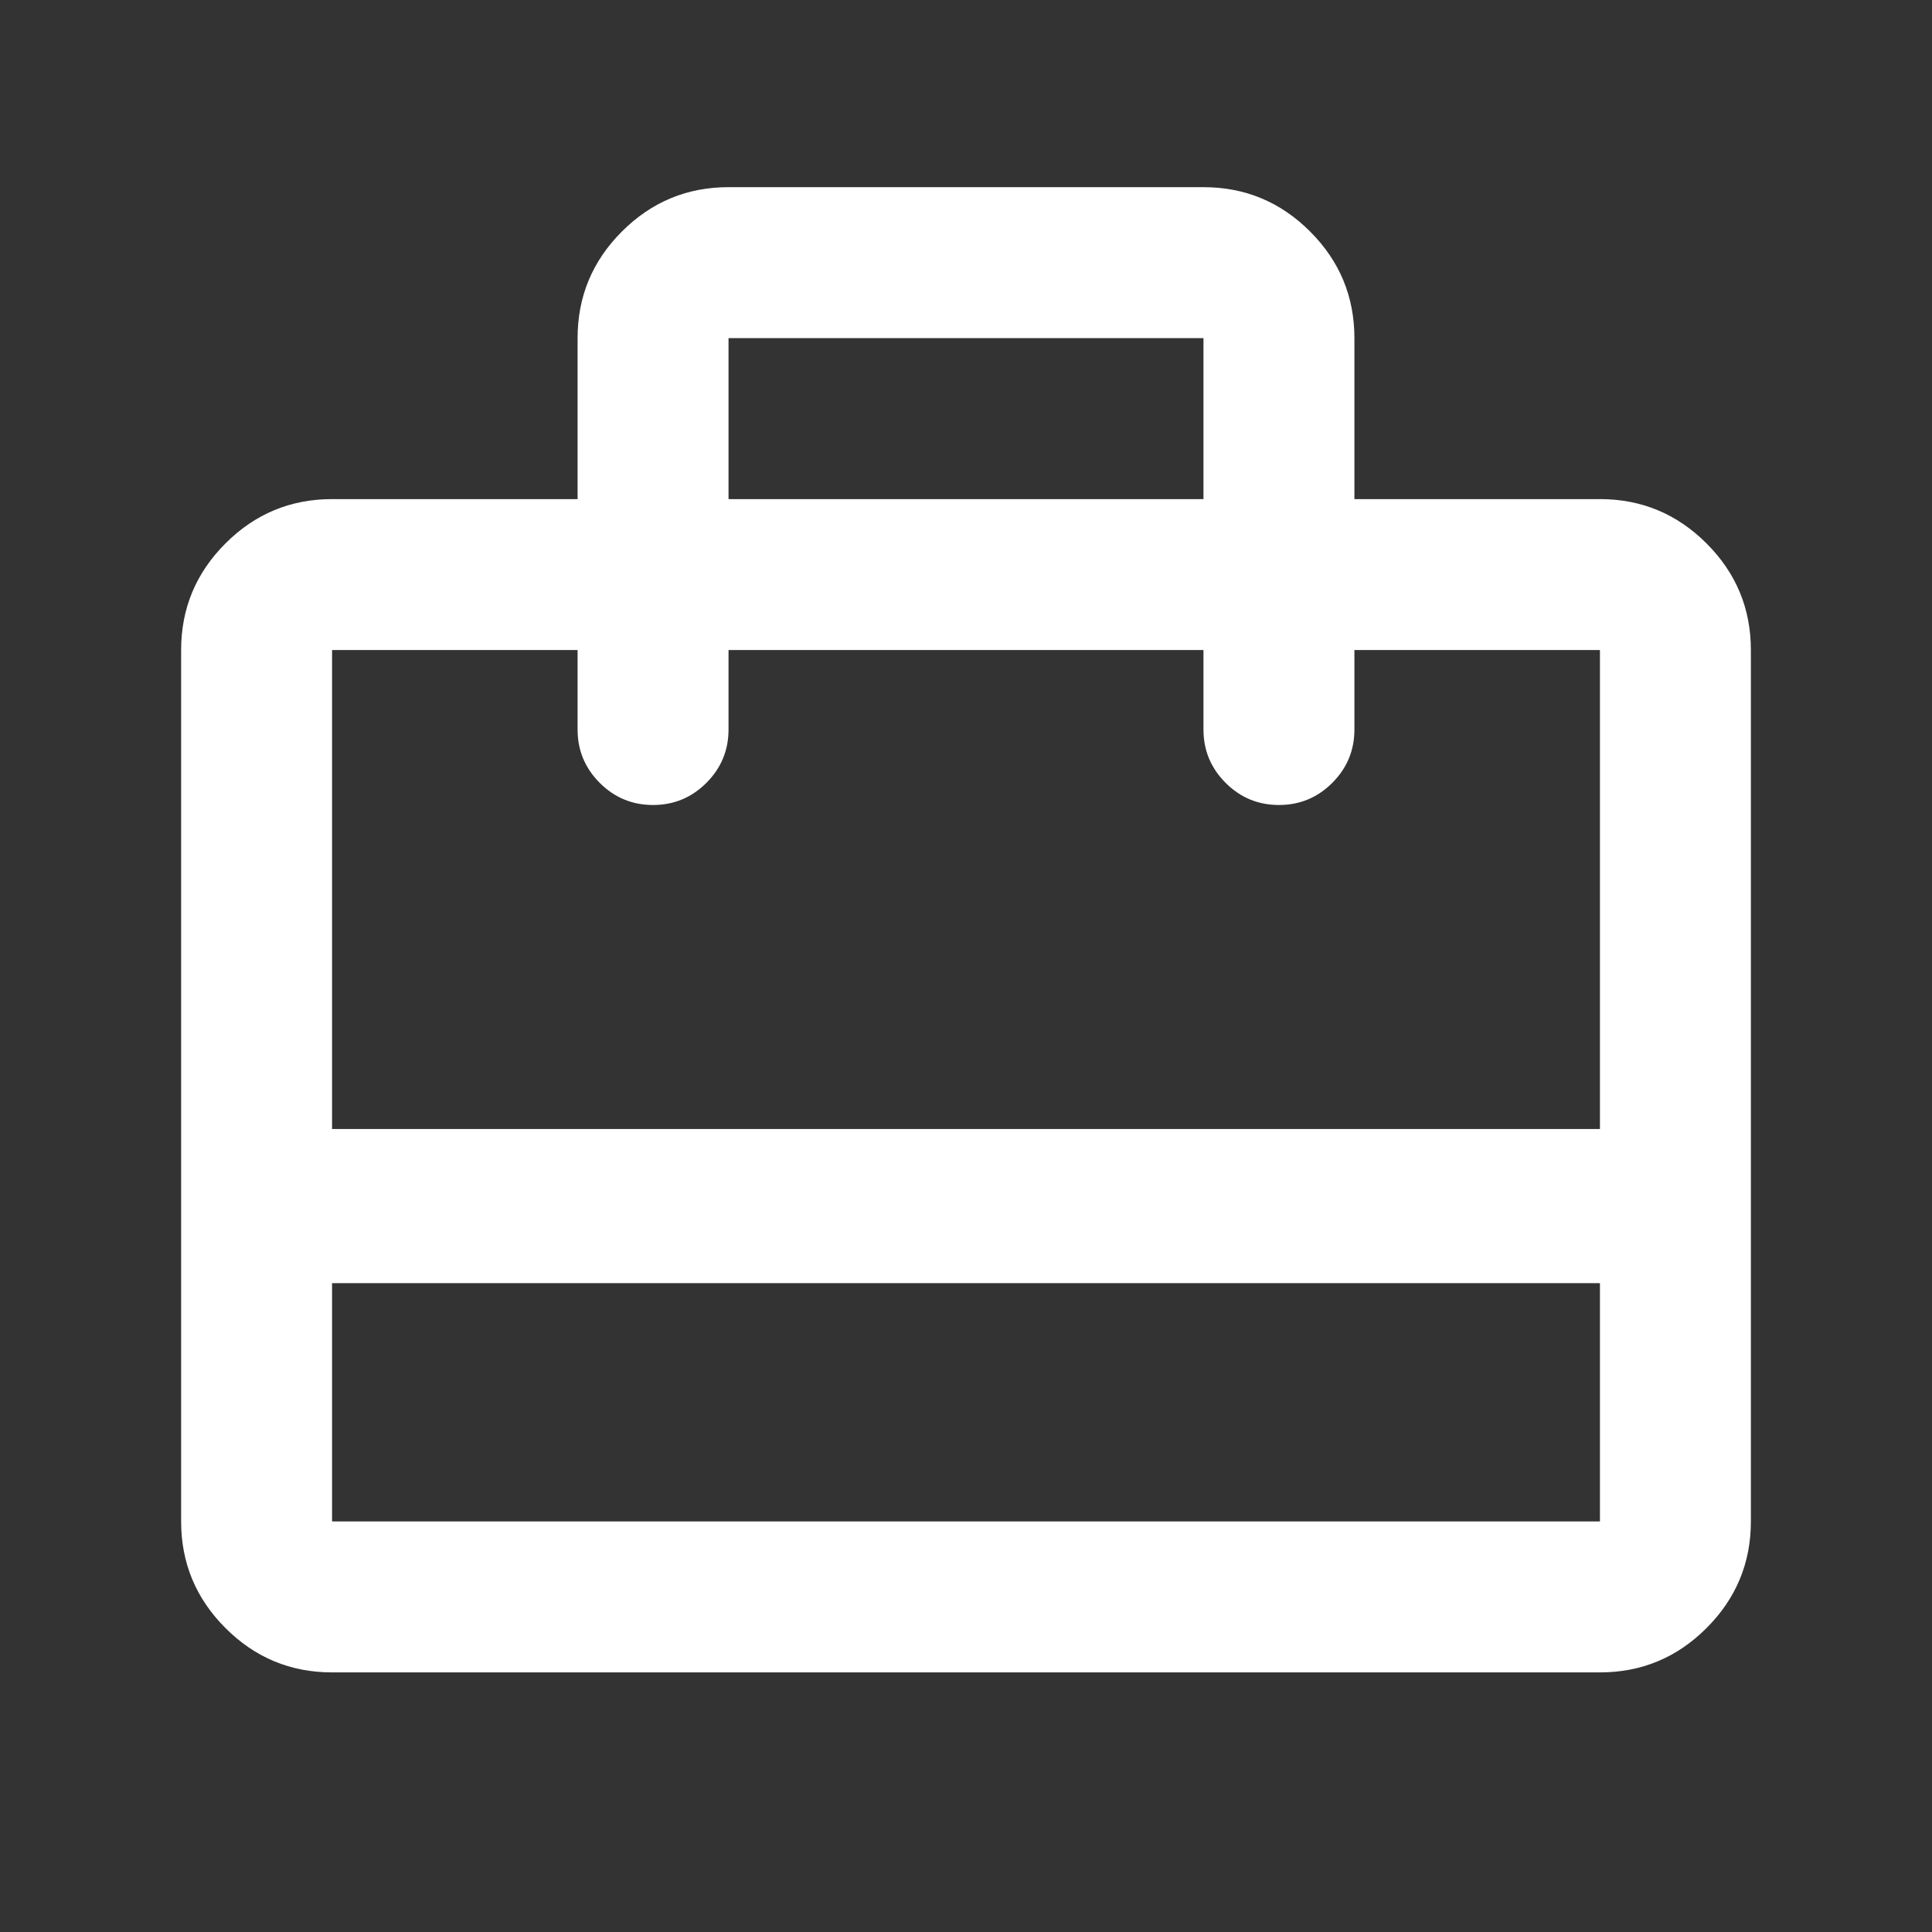
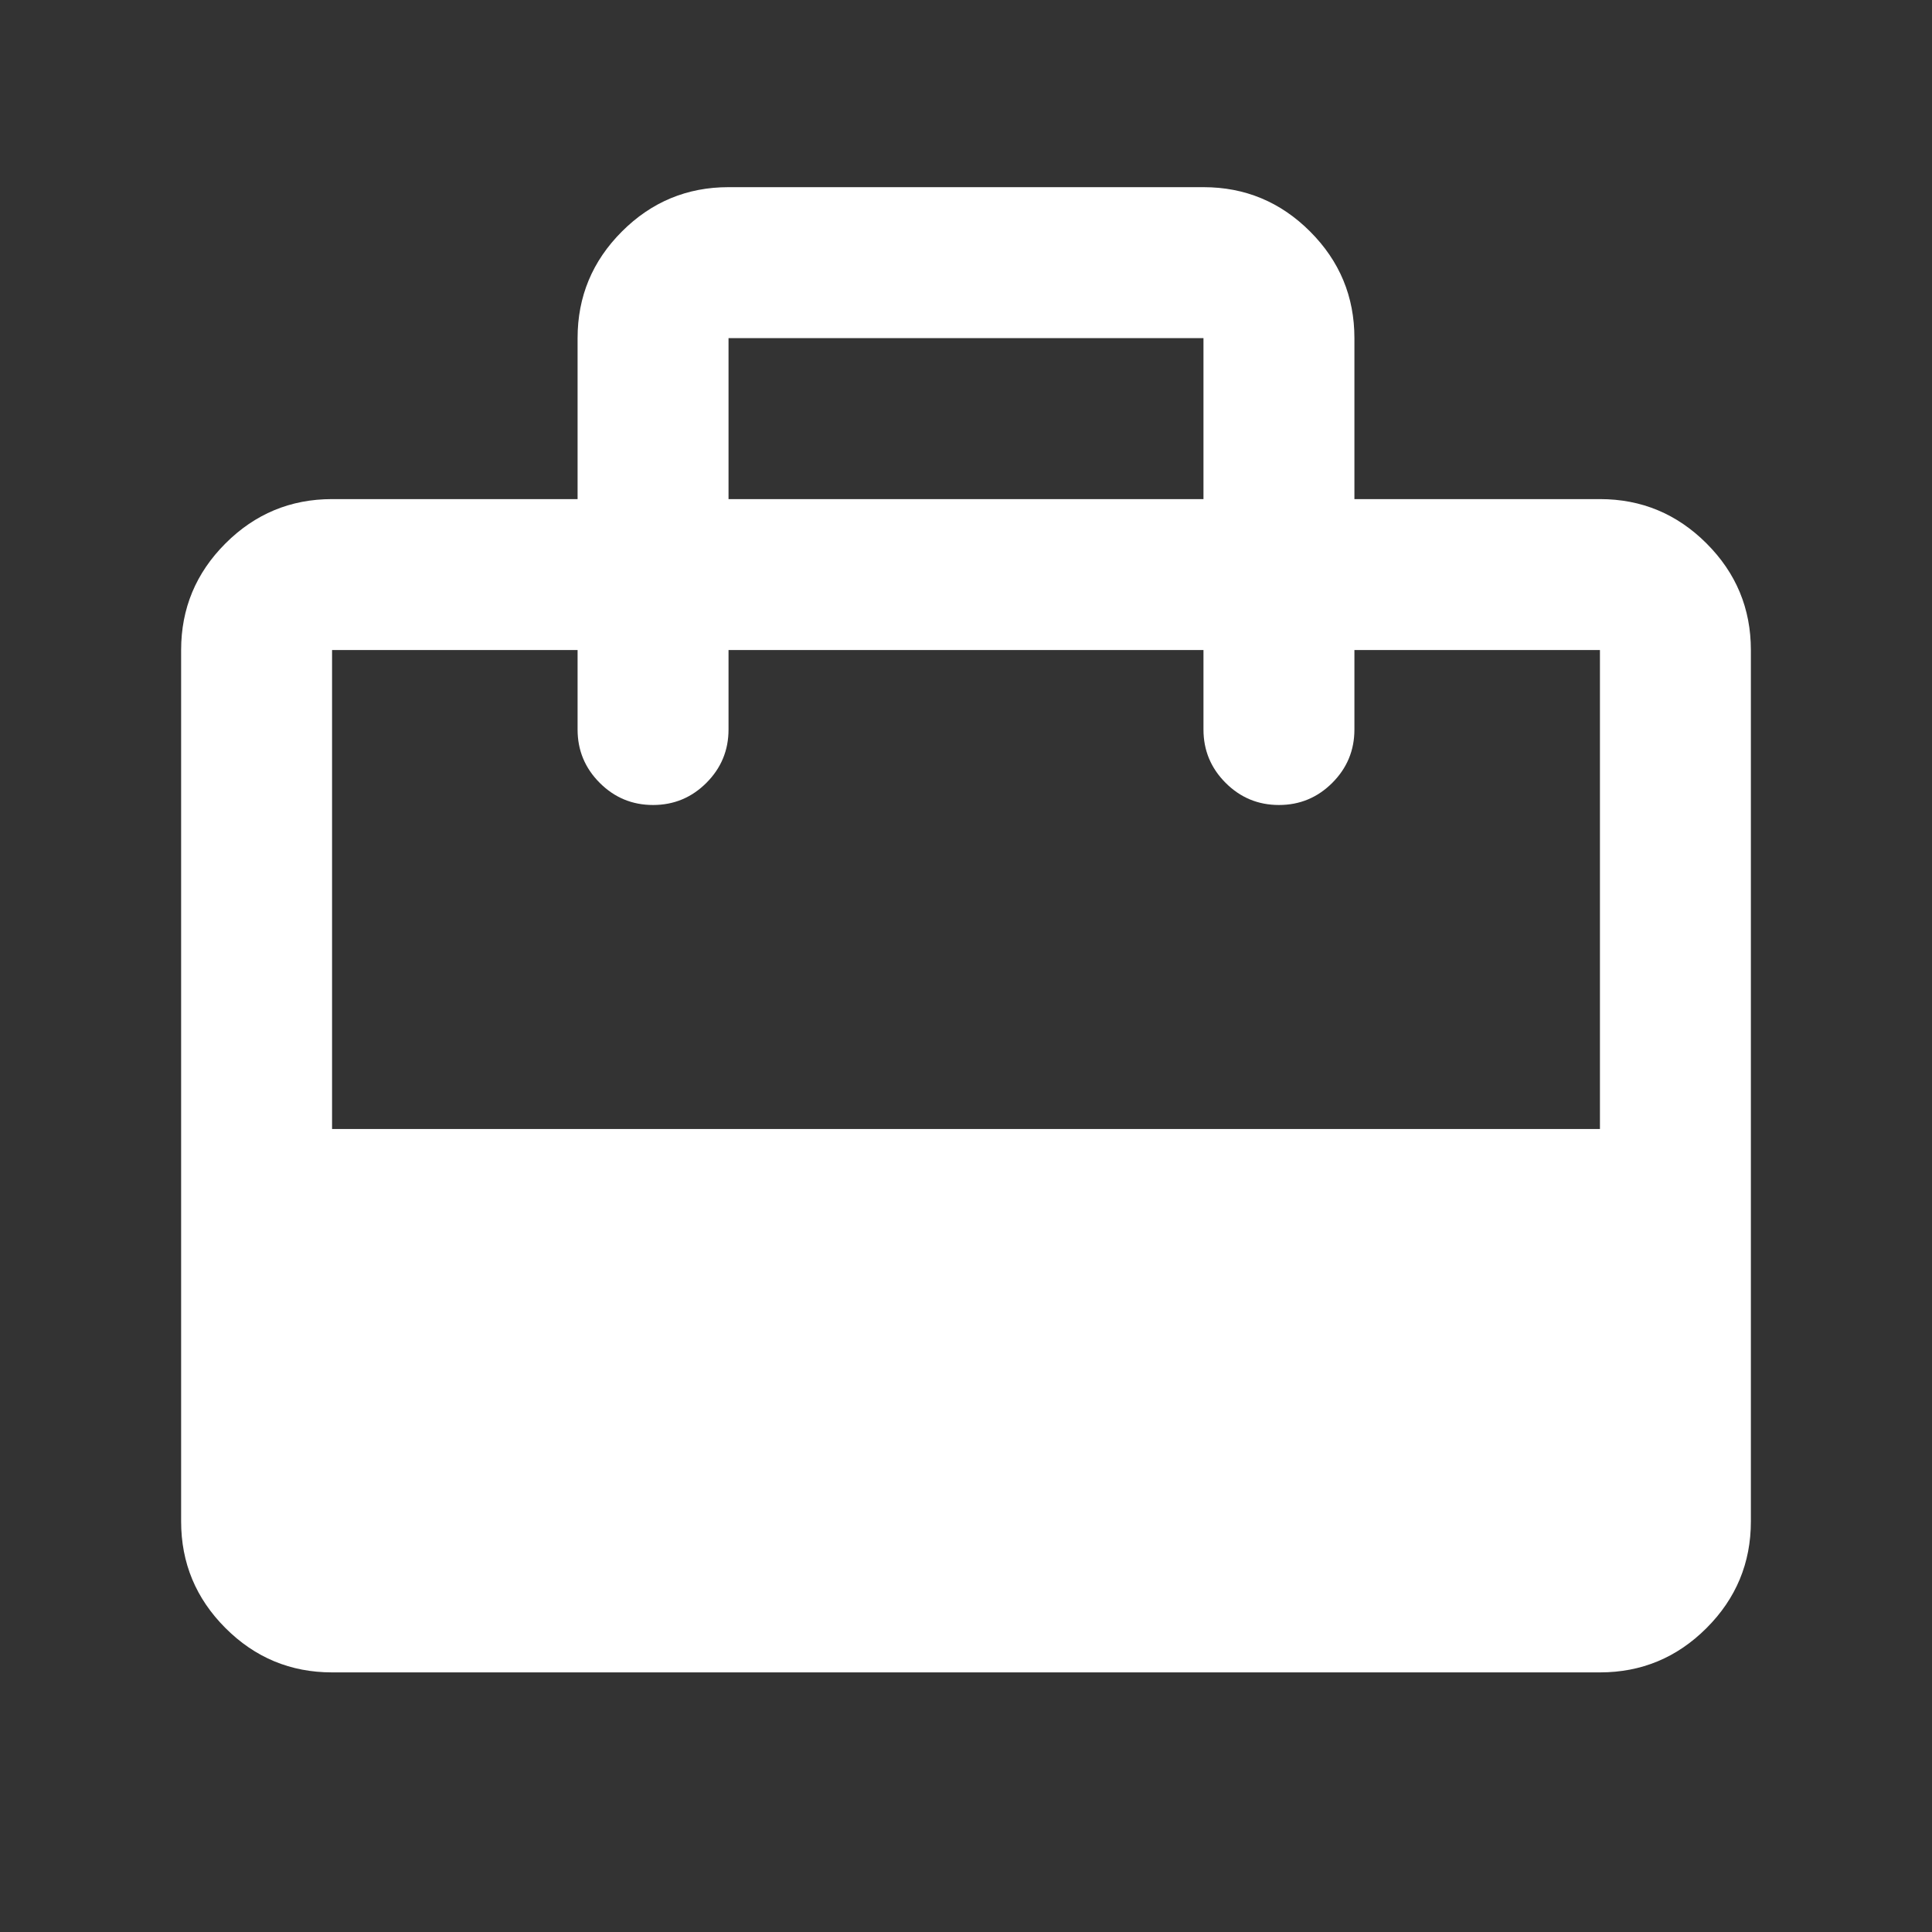
<svg xmlns="http://www.w3.org/2000/svg" width="500" height="500" viewBox="0 0 500 500" fill="none">
  <rect x="0" y="0" width="500" height="500" fill="#333333" stroke="none" />
-   <path d="M85.938 332.083V393.75H414.063V332.083H85.938ZM149.479 129.167V87.5C149.479 76.757 153.304 67.561 160.953 59.911C168.602 52.262 177.799 48.438 188.542 48.438H311.458C322.201 48.438 331.398 52.262 339.047 59.911C346.696 67.561 350.521 76.757 350.521 87.5V129.167H414.063C424.806 129.167 434.002 132.991 441.651 140.641C449.3 148.29 453.125 157.486 453.125 168.229V393.75C453.125 404.493 449.3 413.689 441.651 421.339C434.002 428.988 424.806 432.813 414.063 432.813H85.938C75.194 432.813 65.998 428.988 58.349 421.339C50.7 413.689 46.875 404.493 46.875 393.75V168.229C46.875 157.486 50.7 148.29 58.349 140.641C65.998 132.991 75.194 129.167 85.938 129.167H149.479ZM85.938 292.188H414.063V168.229H350.521V188.802C350.521 194.184 348.611 198.785 344.792 202.604C340.972 206.424 336.372 208.333 330.99 208.333C325.608 208.333 321.007 206.424 317.188 202.604C313.368 198.785 311.458 194.184 311.458 188.802V168.229H188.542V188.802C188.542 194.184 186.632 198.785 182.813 202.604C178.993 206.424 174.392 208.333 169.01 208.333C163.628 208.333 159.028 206.424 155.208 202.604C151.389 198.785 149.479 194.184 149.479 188.802V168.229H85.938V292.188ZM188.542 129.167H311.458V87.5H188.542V129.167Z" fill="white" />
+   <path d="M85.938 332.083H414.063V332.083H85.938ZM149.479 129.167V87.5C149.479 76.757 153.304 67.561 160.953 59.911C168.602 52.262 177.799 48.438 188.542 48.438H311.458C322.201 48.438 331.398 52.262 339.047 59.911C346.696 67.561 350.521 76.757 350.521 87.5V129.167H414.063C424.806 129.167 434.002 132.991 441.651 140.641C449.3 148.29 453.125 157.486 453.125 168.229V393.75C453.125 404.493 449.3 413.689 441.651 421.339C434.002 428.988 424.806 432.813 414.063 432.813H85.938C75.194 432.813 65.998 428.988 58.349 421.339C50.7 413.689 46.875 404.493 46.875 393.75V168.229C46.875 157.486 50.7 148.29 58.349 140.641C65.998 132.991 75.194 129.167 85.938 129.167H149.479ZM85.938 292.188H414.063V168.229H350.521V188.802C350.521 194.184 348.611 198.785 344.792 202.604C340.972 206.424 336.372 208.333 330.99 208.333C325.608 208.333 321.007 206.424 317.188 202.604C313.368 198.785 311.458 194.184 311.458 188.802V168.229H188.542V188.802C188.542 194.184 186.632 198.785 182.813 202.604C178.993 206.424 174.392 208.333 169.01 208.333C163.628 208.333 159.028 206.424 155.208 202.604C151.389 198.785 149.479 194.184 149.479 188.802V168.229H85.938V292.188ZM188.542 129.167H311.458V87.5H188.542V129.167Z" fill="white" />
</svg>